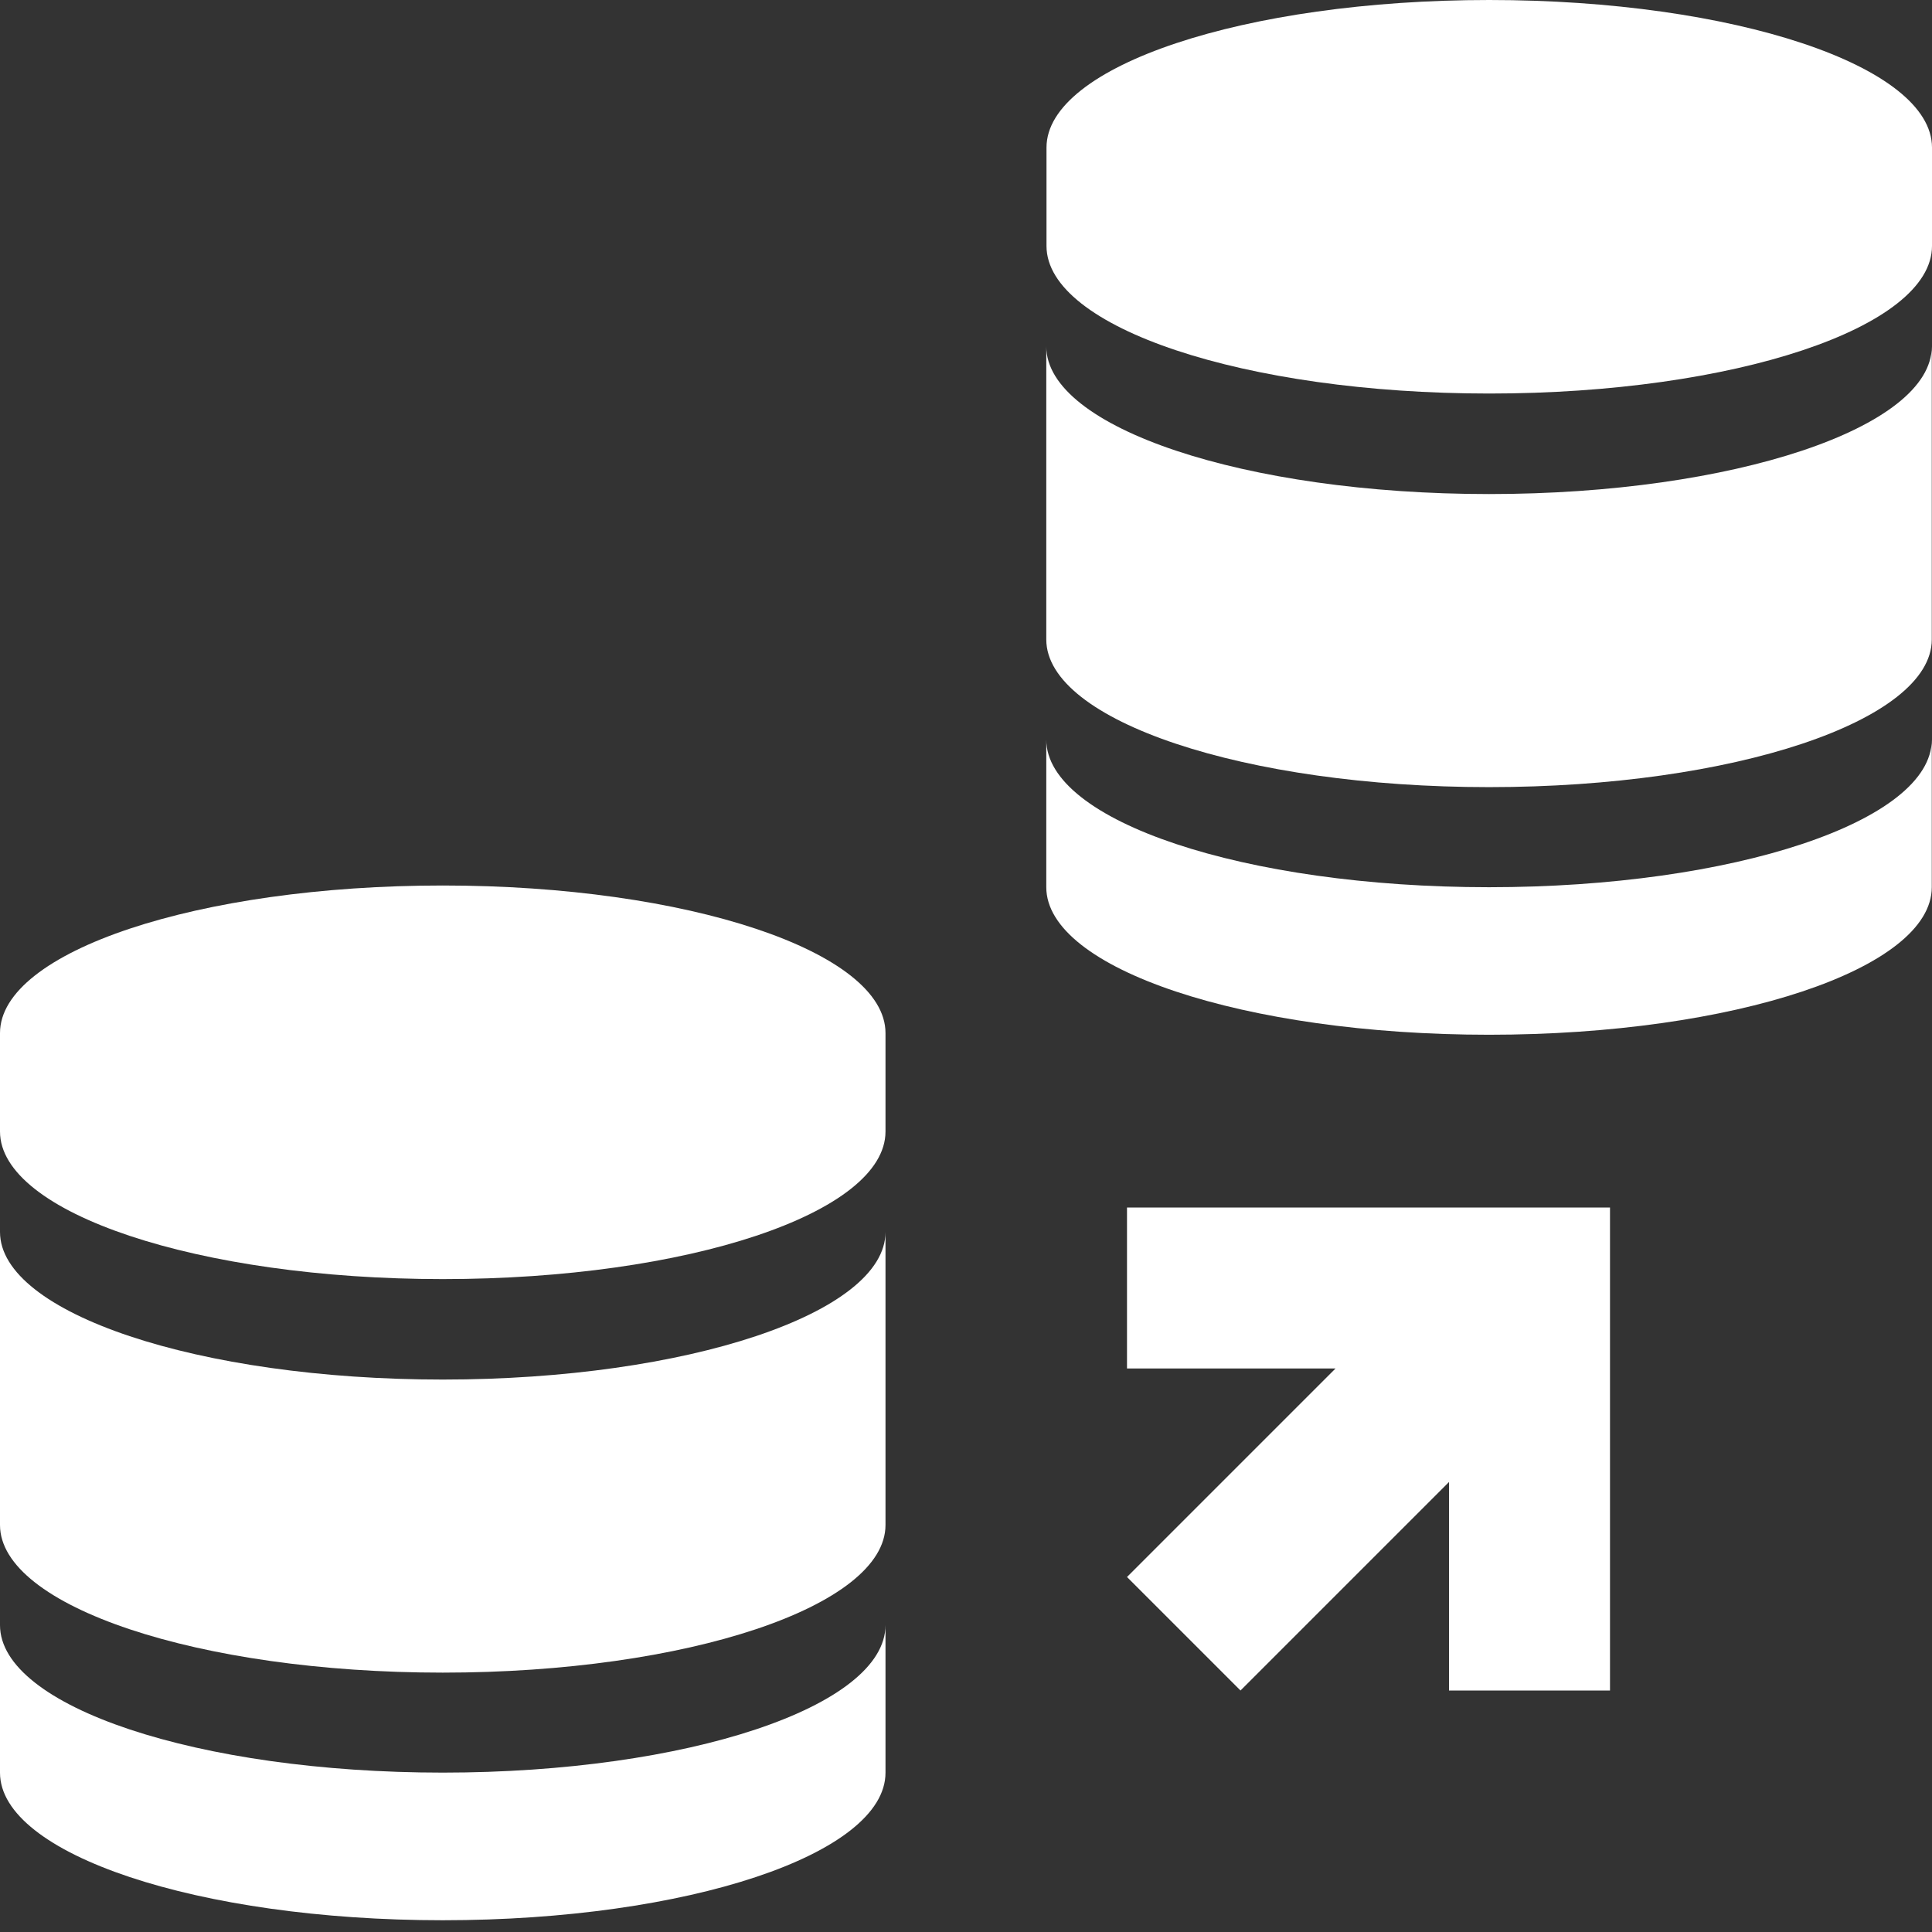
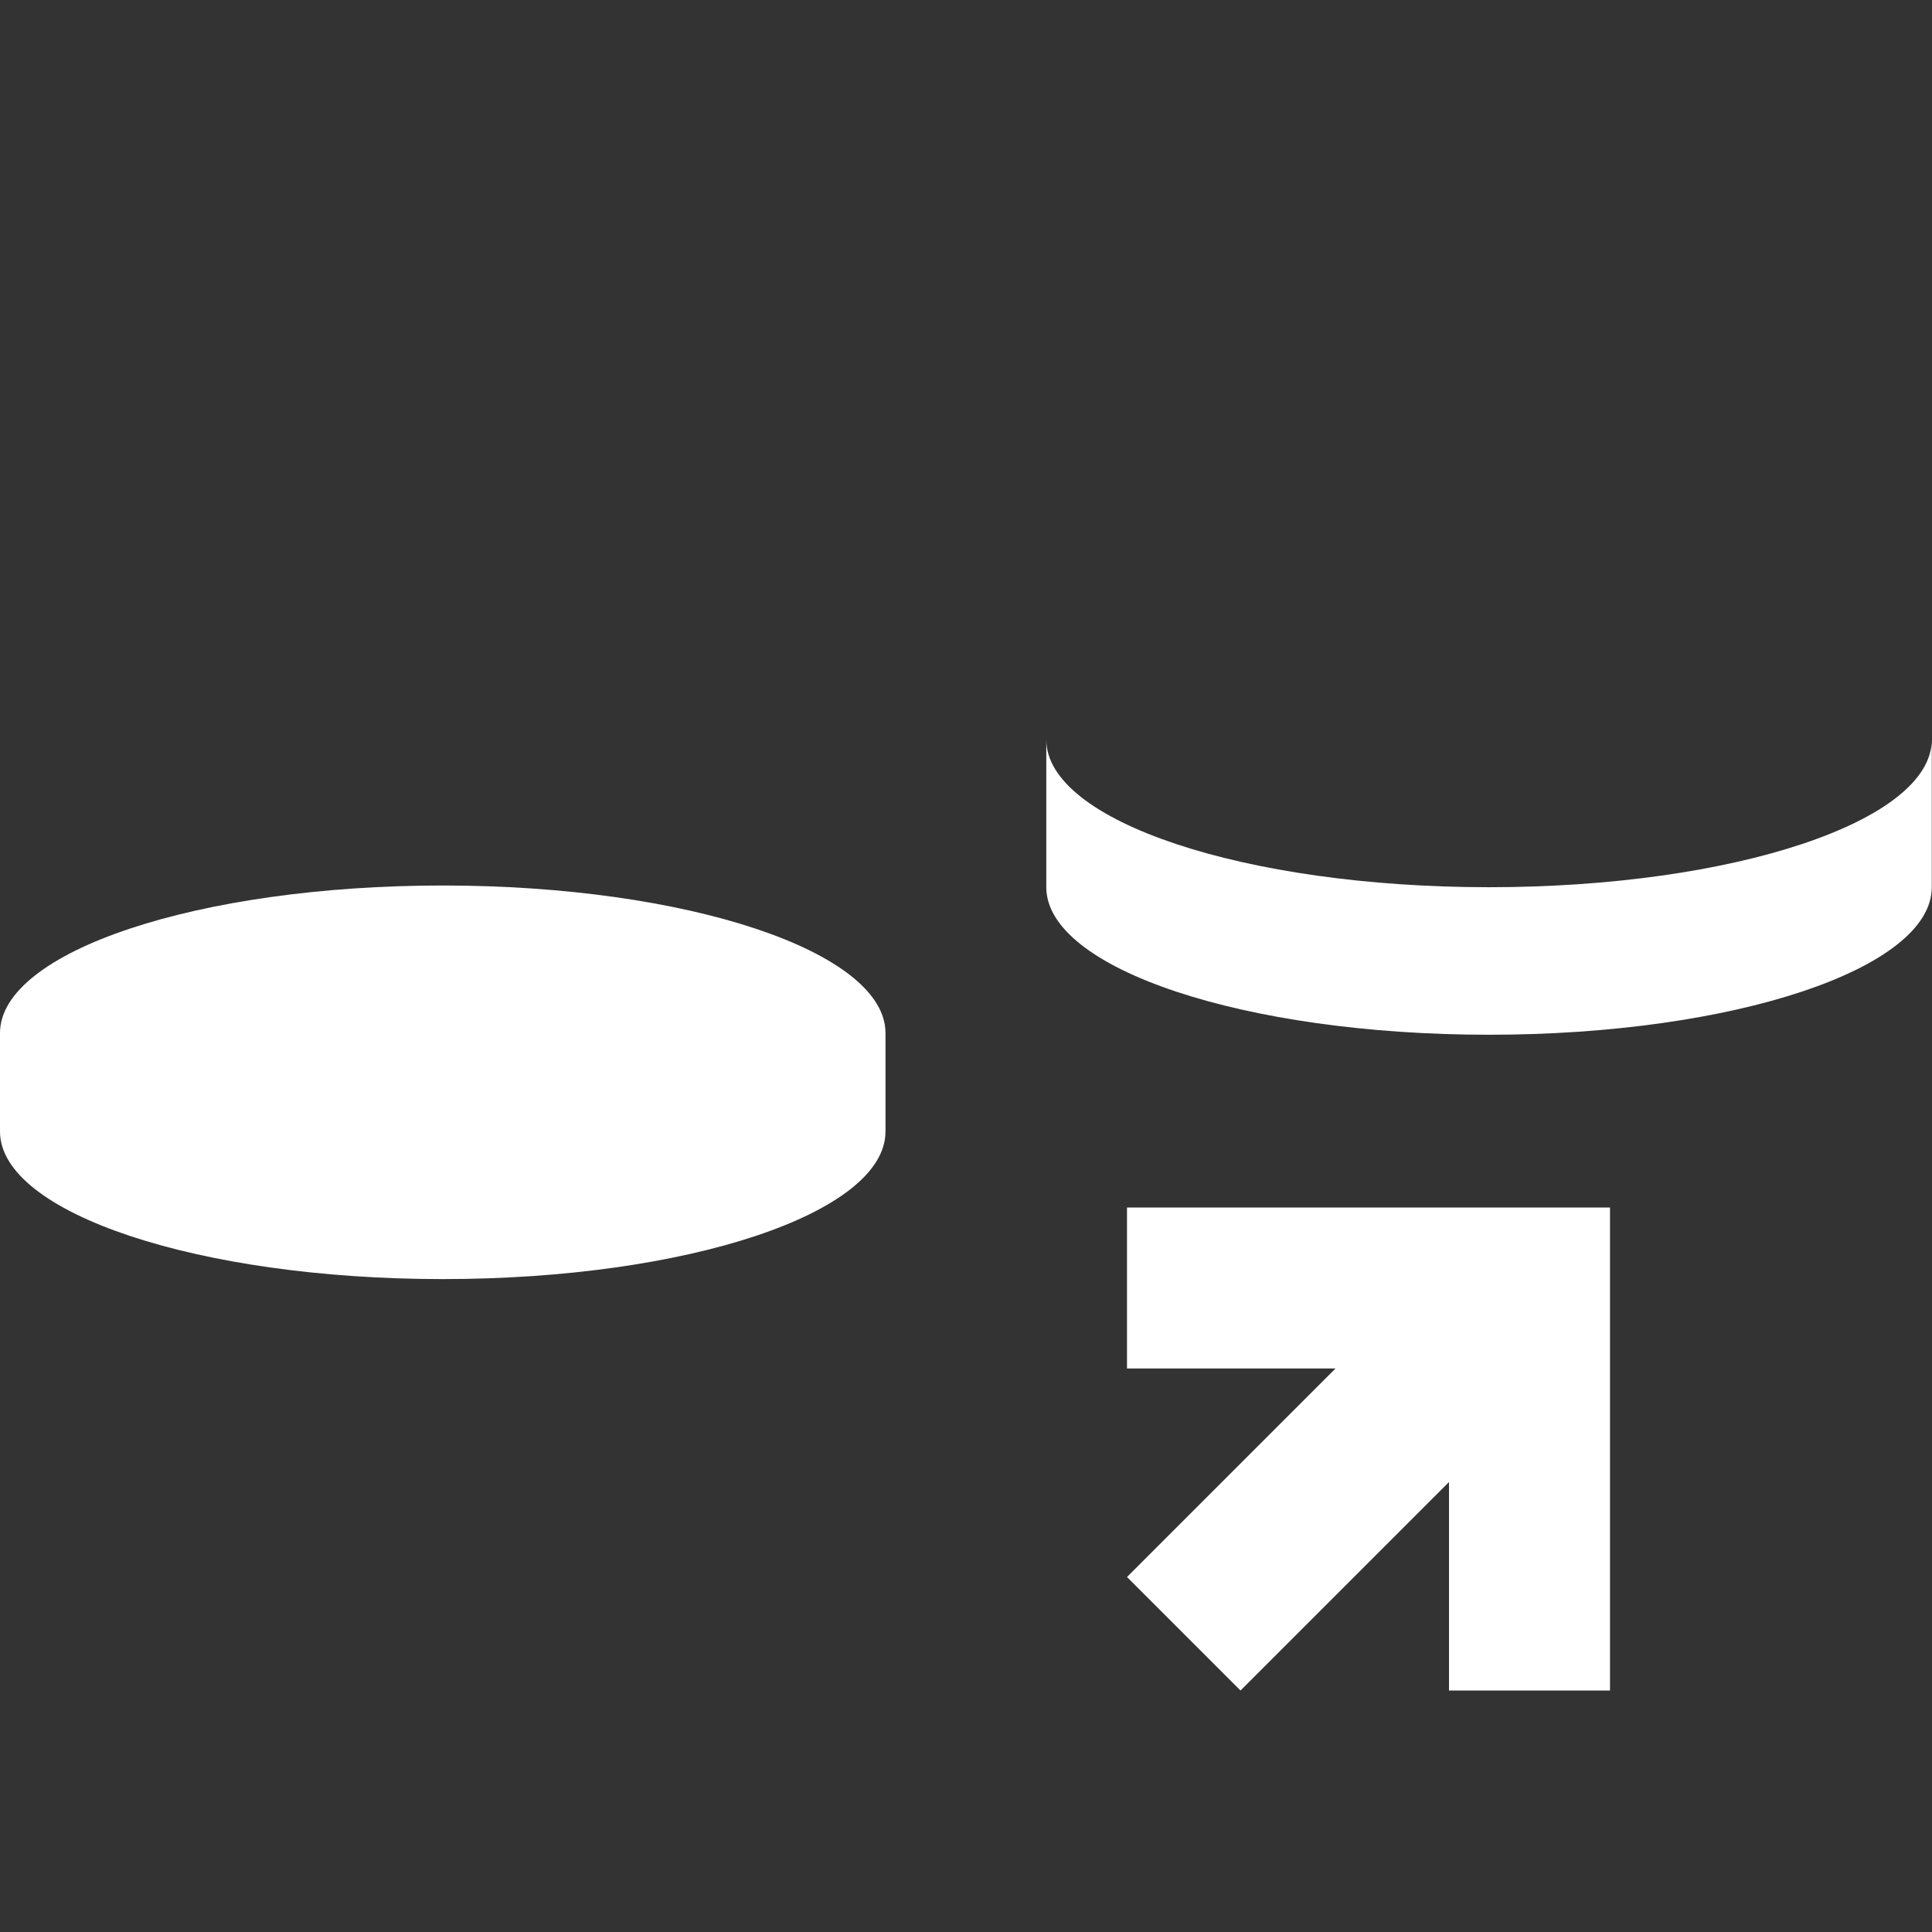
<svg xmlns="http://www.w3.org/2000/svg" width="36" height="36" viewBox="0 0 36 36" fill="none">
  <rect x="0" y="0" width="36" height="36" fill="#333333" stroke="none" />
  <g clip-path="url(#clip0_12642_5114)">
    <path d="M35.996 16.532C35.996 18.051 32.303 19.281 27.746 19.281C23.189 19.281 19.496 18.051 19.496 16.532V13.782C19.496 15.3 23.189 16.532 27.746 16.532C32.303 16.532 35.996 15.302 35.996 13.782" fill="white" />
-     <path d="M27.746 9.206C23.194 9.206 19.496 7.968 19.496 6.456V11.916C19.496 13.43 23.194 14.667 27.746 14.667C32.299 14.667 35.996 13.43 35.996 11.916V6.456C35.996 7.968 32.299 9.206 27.746 9.206Z" fill="white" />
-     <path d="M36 2.749C36 1.232 32.307 0 27.75 0C23.193 0 19.5 1.23 19.5 2.749V4.584C19.5 6.102 23.193 7.333 27.75 7.333C32.307 7.333 36 6.104 36 4.584M16.5 33.032C16.5 34.551 12.807 35.781 8.25 35.781C3.693 35.781 0 34.551 0 33.032V30.282C0 31.8 3.693 33.03 8.25 33.03C12.807 33.03 16.5 31.8 16.5 30.28V33.032Z" fill="white" />
-     <path d="M8.25 25.706C3.697 25.706 0 24.468 0 22.956V28.416C0 29.93 3.697 31.167 8.25 31.167C12.803 31.167 16.5 29.93 16.5 28.416V22.956C16.5 24.468 12.803 25.706 8.25 25.706Z" fill="white" />
    <path d="M16.5 19.25C16.5 17.732 12.807 16.5 8.25 16.5C3.693 16.5 0 17.73 0 19.25V21.084C0 22.602 3.693 23.834 8.25 23.834C12.807 23.834 16.5 22.604 16.5 21.084V19.25ZM30 31.5H27V27.615L23.115 31.5L21 29.385L24.885 25.5H21V22.5H30V31.5Z" fill="white" />
  </g>
  <defs>
    <clipPath id="clip0_12642_5114">
      <rect width="36" height="36" fill="white" />
    </clipPath>
  </defs>
</svg>